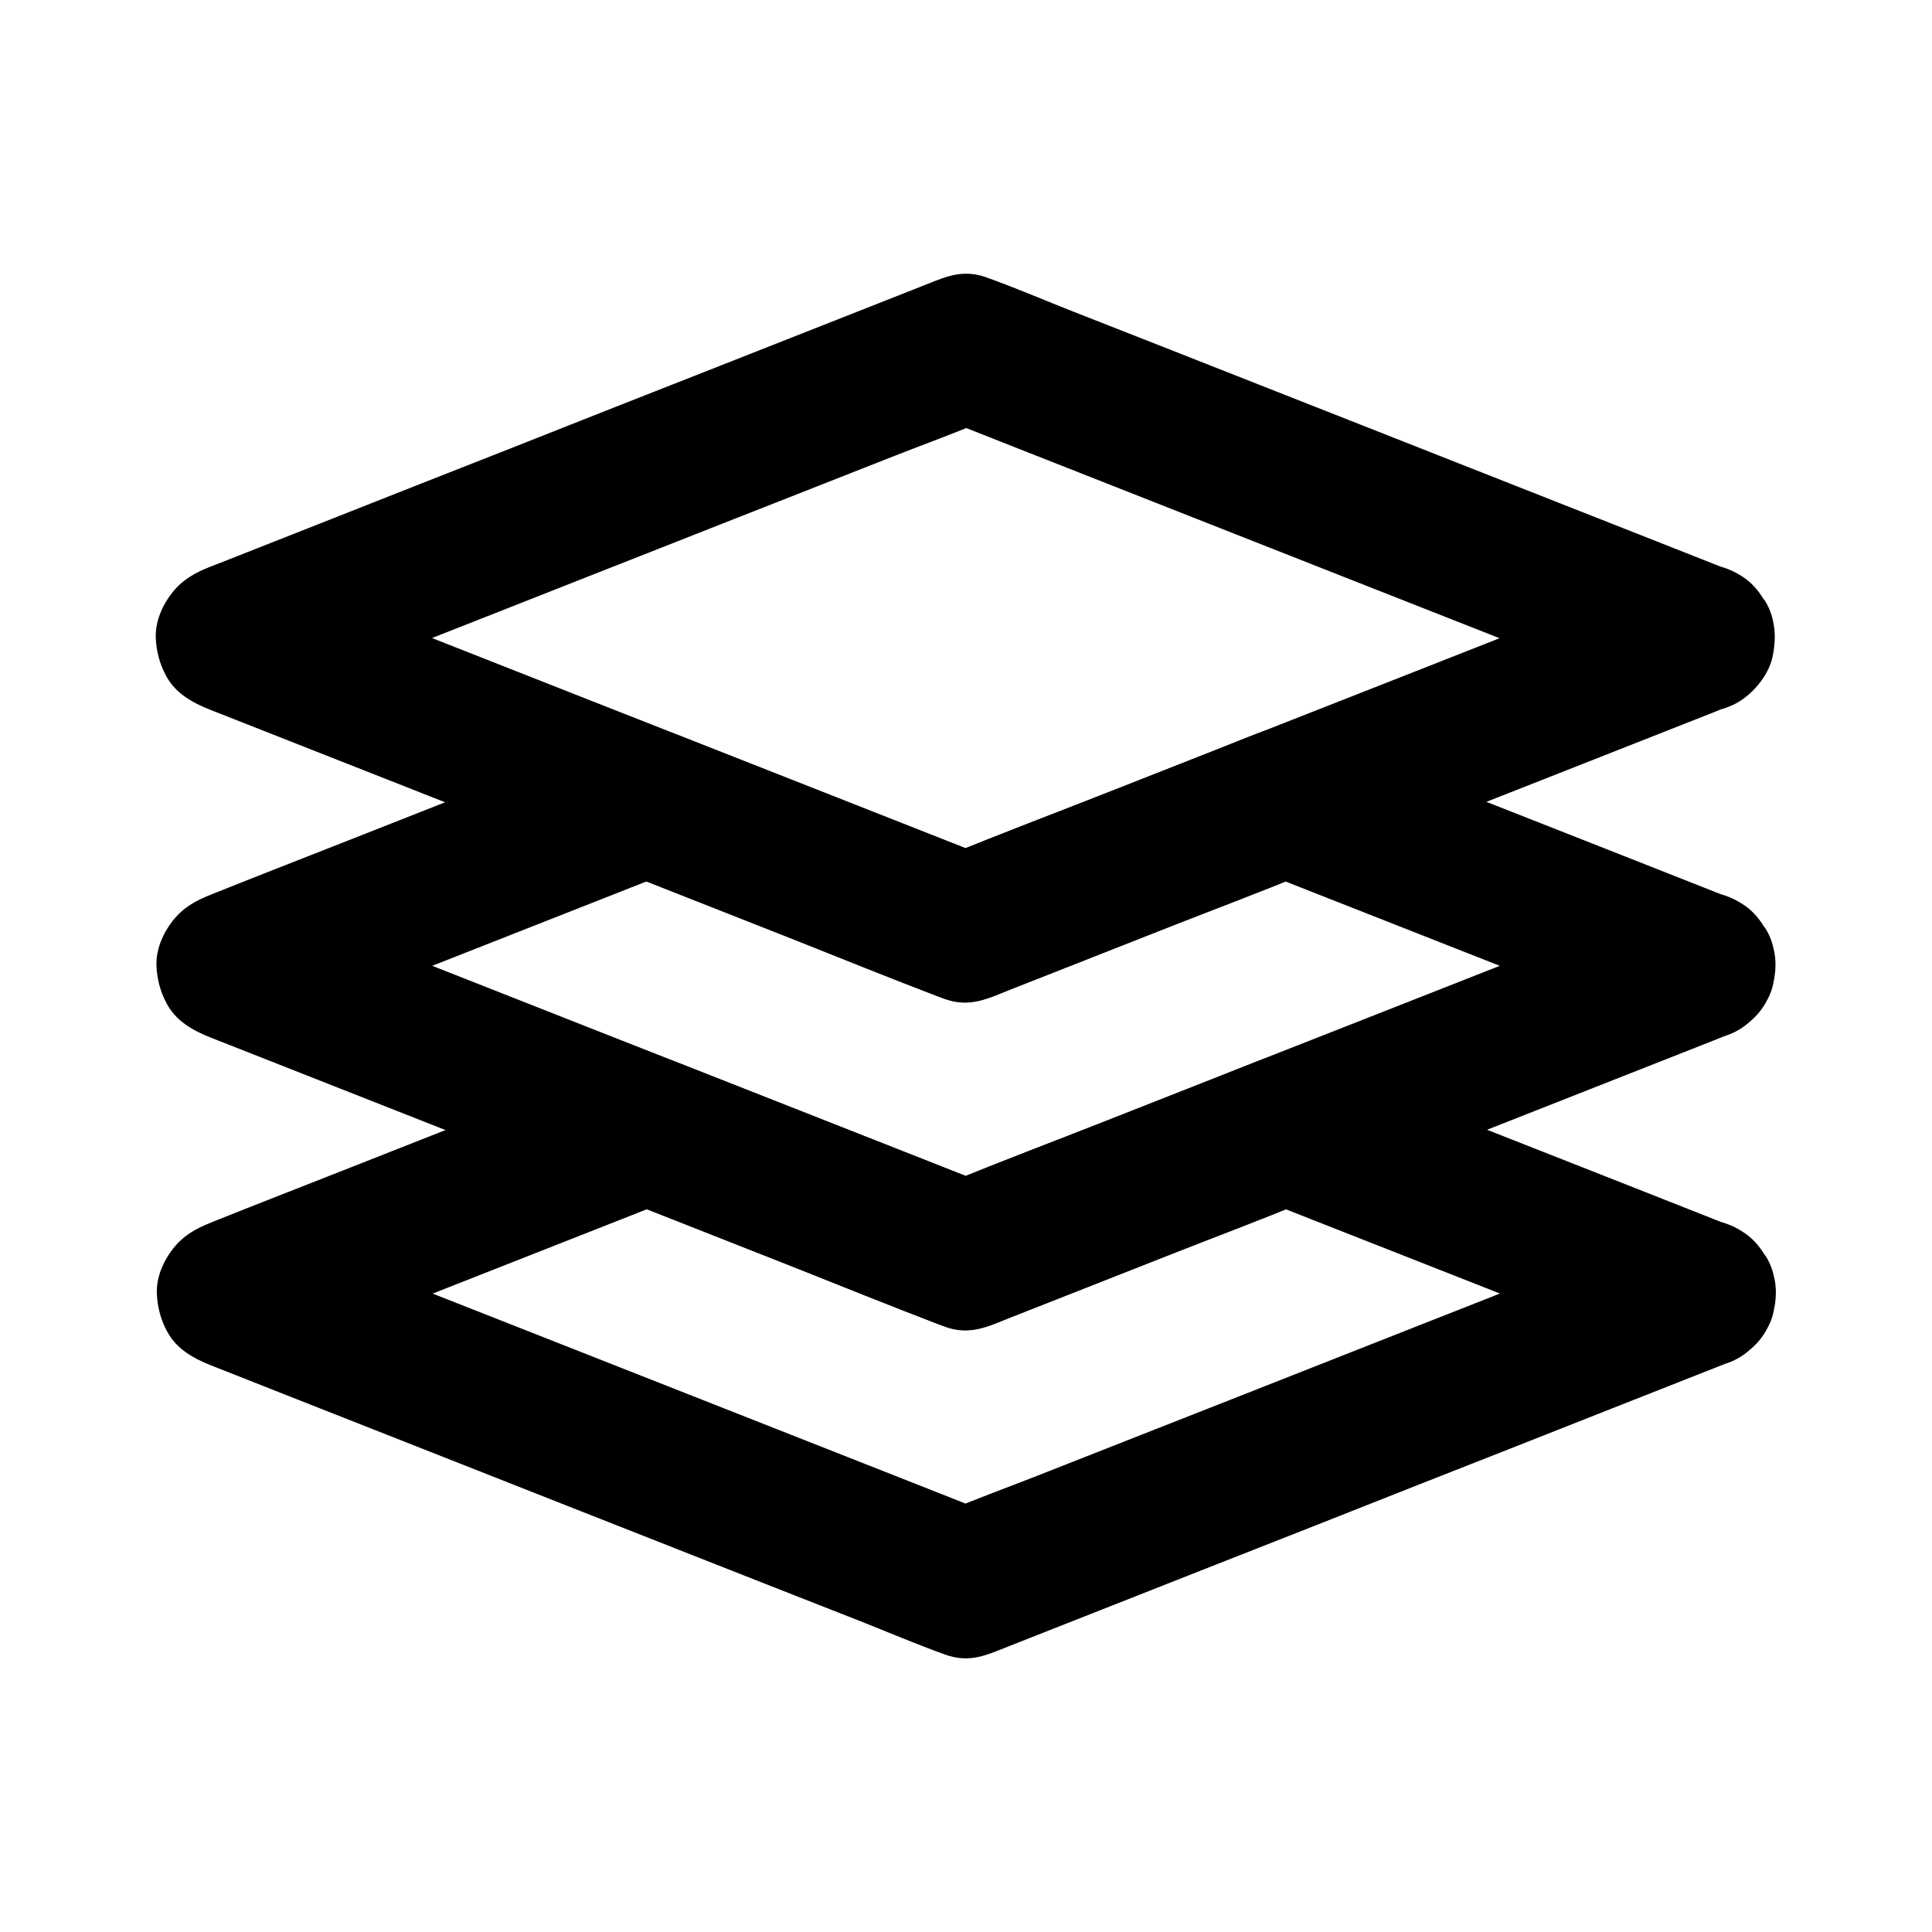
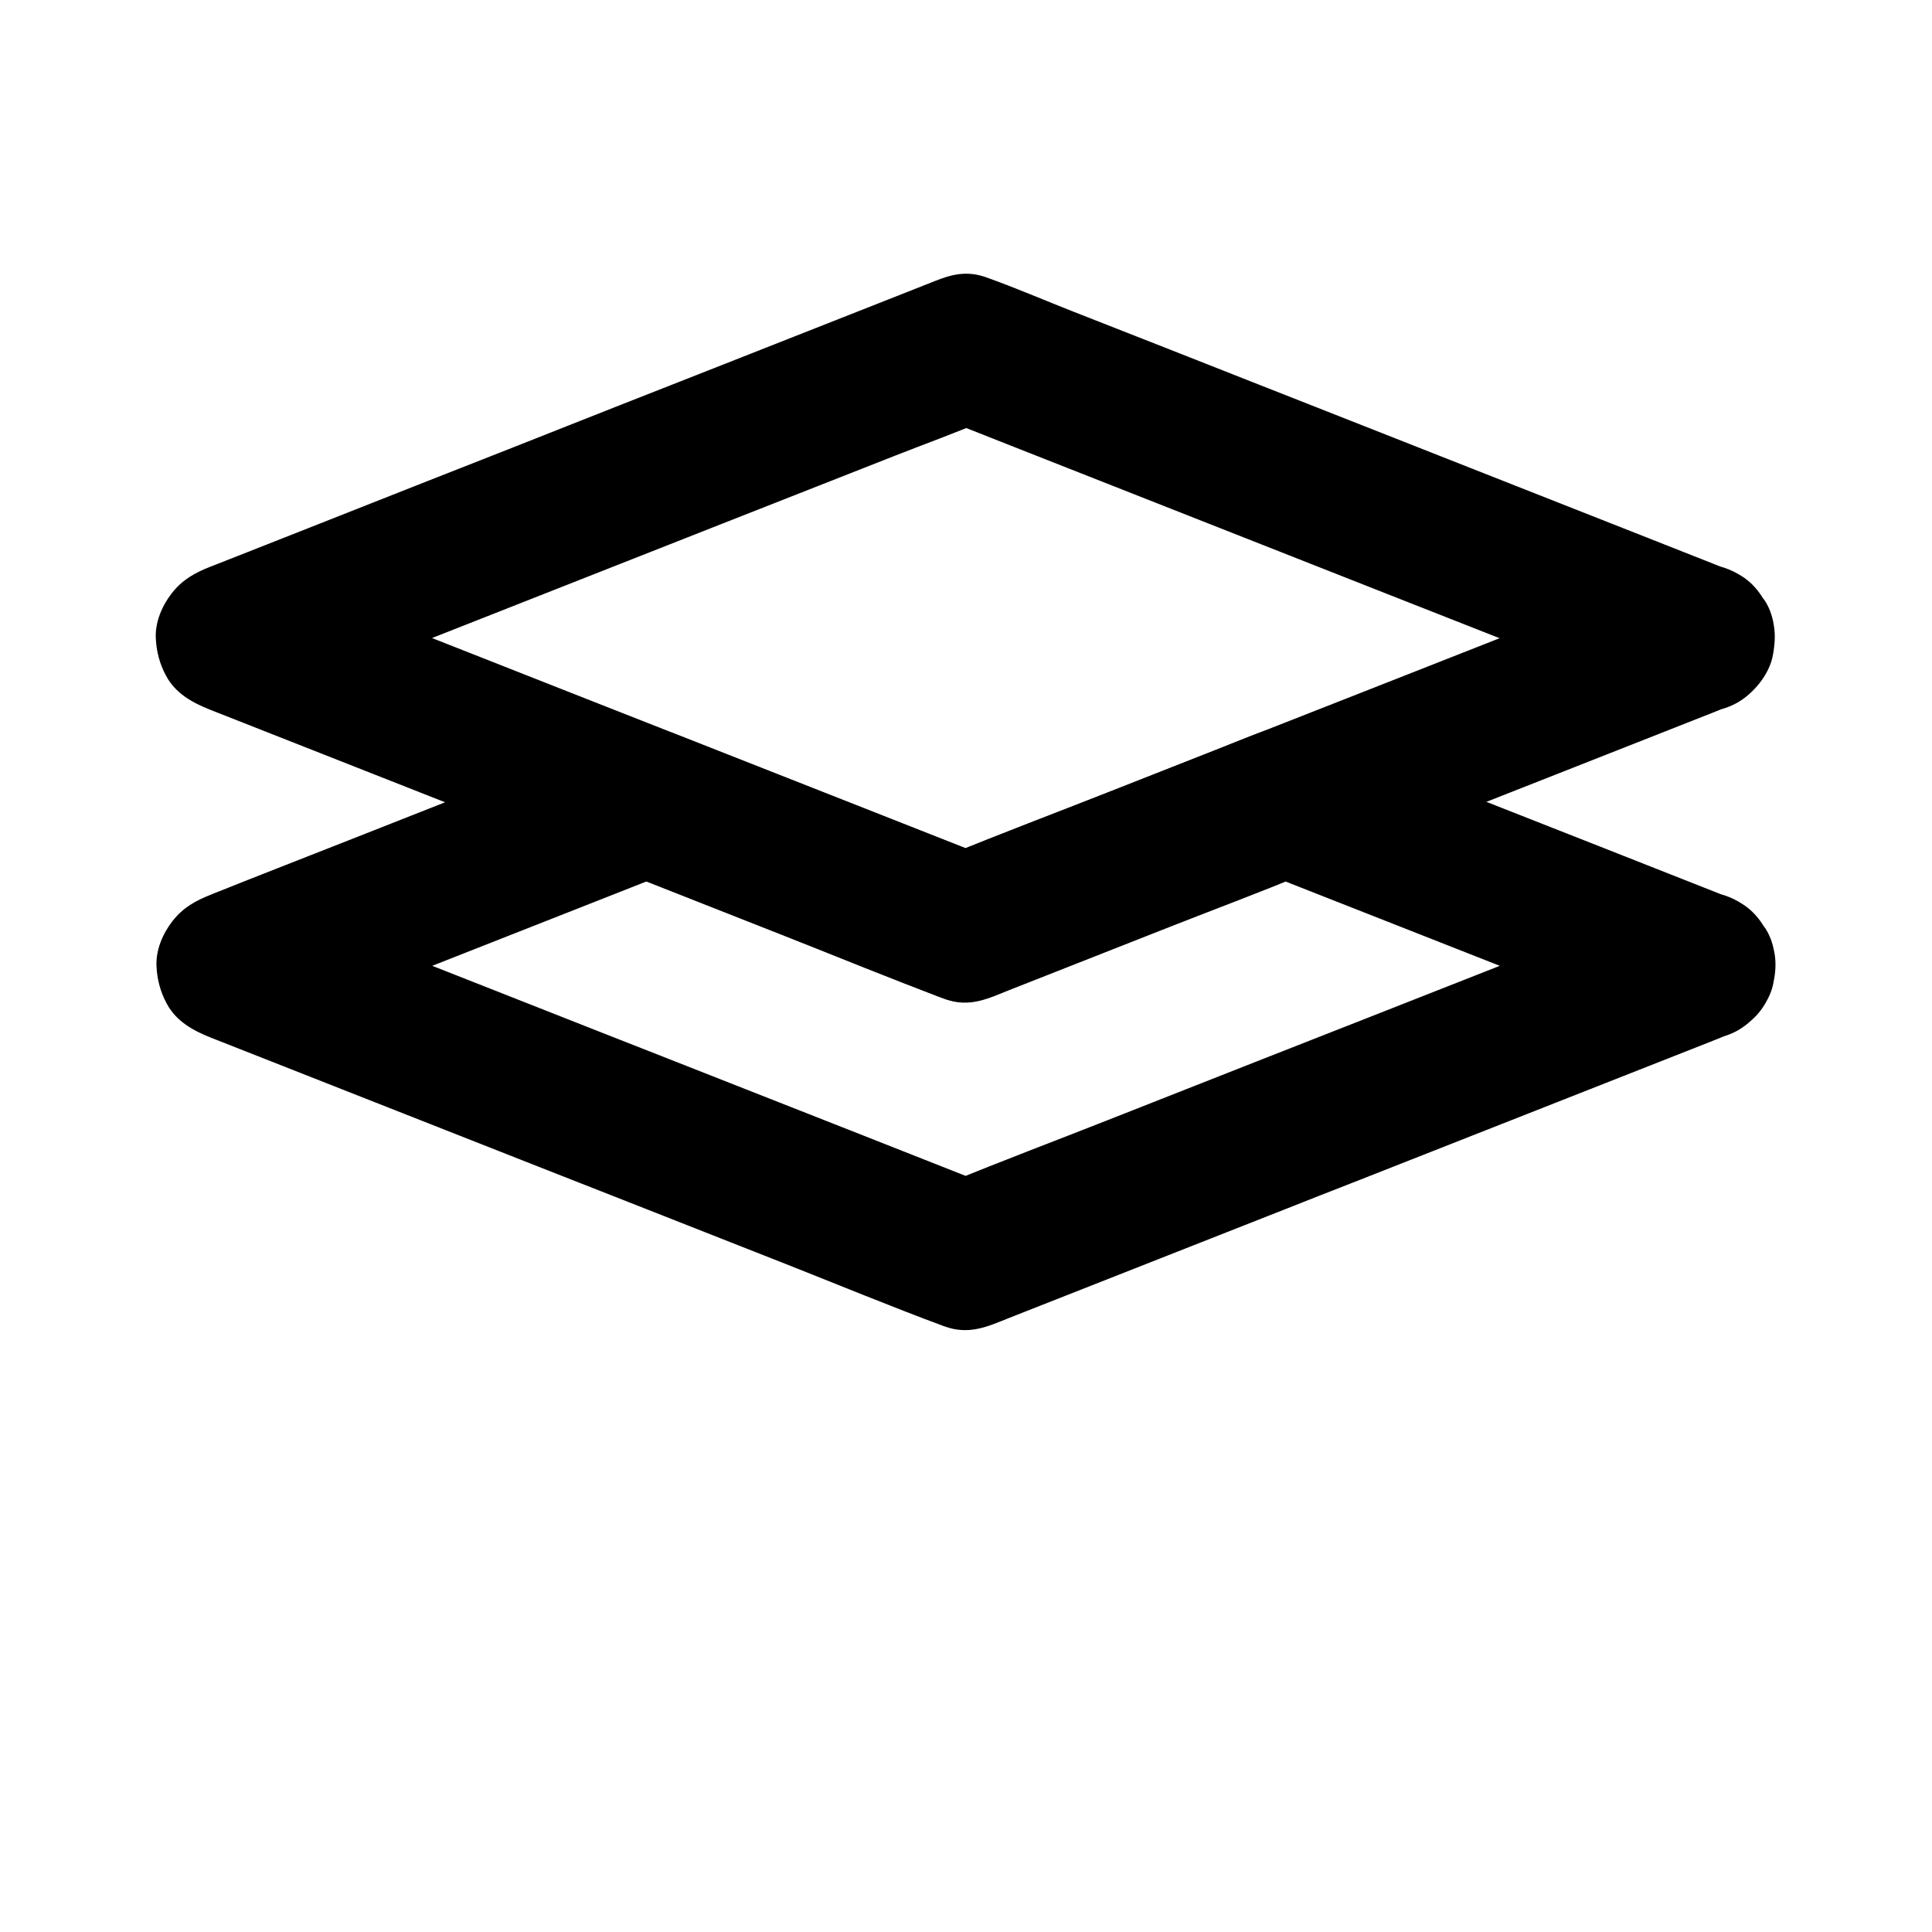
<svg xmlns="http://www.w3.org/2000/svg" fill="#000000" width="800px" height="800px" version="1.1" viewBox="144 144 512 512">
  <g>
-     <path d="m589.57 467.84c-6.496 2.559-12.988 5.117-19.434 7.676-15.5 6.102-30.996 12.203-46.445 18.301-18.746 7.379-37.441 14.762-56.188 22.141-16.234 6.394-32.52 12.793-48.758 19.188-7.871 3.102-15.844 5.953-23.617 9.297-0.098 0.051-0.246 0.098-0.344 0.148h10.48c-6.496-2.559-12.988-5.117-19.434-7.676-15.5-6.102-30.996-12.203-46.445-18.301-18.746-7.379-37.441-14.762-56.188-22.141-16.234-6.394-32.52-12.793-48.758-19.188-7.871-3.102-15.695-6.348-23.617-9.297-0.098-0.051-0.246-0.098-0.344-0.148v37.934c12.398-4.871 24.746-9.742 37.145-14.613 19.828-7.824 39.656-15.598 59.484-23.418 4.527-1.77 9.055-3.59 13.629-5.363h-10.48c9.594 3.789 19.188 7.578 28.832 11.367 15.203 6.004 30.453 12.004 45.656 18.008 3.344 1.328 6.641 2.754 9.988 3.938 6.445 2.262 11.316-0.246 16.875-2.461 14.516-5.707 28.98-11.414 43.492-17.121 11.414-4.477 22.926-8.758 34.242-13.48 0.195-0.098 0.395-0.148 0.59-0.246h-10.48c12.398 4.871 24.746 9.742 37.145 14.613 19.828 7.824 39.656 15.598 59.484 23.418 4.527 1.77 9.055 3.59 13.629 5.363 4.477 1.77 11.219 0.344 15.152-1.969 4.082-2.41 7.969-7.086 9.055-11.758 1.133-5.019 0.887-10.676-1.969-15.152-1.031-1.328-2.066-2.656-3.102-3.984-2.461-2.461-5.363-4.133-8.707-5.066-10.184-4.035-20.367-8.02-30.555-12.055-18.254-7.184-36.508-14.367-54.758-21.551-6.496-2.559-12.941-5.117-19.434-7.625-1.574-0.641-3.148-1.277-4.773-1.871-3.641-1.379-8.02-1.379-11.66-0.098-4.871 1.723-9.691 3.836-14.516 5.707-8.809 3.445-17.613 6.938-26.422 10.383-14.121 5.559-28.387 10.922-42.461 16.727-0.246 0.098-0.492 0.195-0.738 0.297h10.48c-12.055-4.723-24.109-9.496-36.164-14.219-15.352-6.051-30.75-12.102-46.102-18.156-5.019-1.969-10.383-1.871-15.352 0.098-5.512 2.164-11.02 4.328-16.582 6.543-17.957 7.086-35.965 14.168-53.922 21.254-12.203 4.82-24.402 9.543-36.555 14.414-0.195 0.098-0.395 0.148-0.59 0.246-4.133 1.625-7.43 3.445-10.234 7.035-2.559 3.297-4.43 7.625-4.231 11.906 0.148 3.492 1.031 6.84 2.707 9.938 2.508 4.723 7.035 7.184 11.758 9.055 6.496 2.559 12.988 5.117 19.434 7.676 15.547 6.148 31.145 12.25 46.691 18.402 18.793 7.43 37.59 14.809 56.434 22.238 16.234 6.394 32.422 12.793 48.66 19.141 7.773 3.051 15.5 6.394 23.371 9.199 5.164 1.82 9.199 0.738 13.629-1.031 4.082-1.625 8.117-3.199 12.203-4.82 14.711-5.805 29.473-11.609 44.184-17.418 18.648-7.332 37.293-14.66 55.891-22.043 16.875-6.641 33.801-13.285 50.676-19.977 9.25-3.641 18.449-7.281 27.699-10.922 0.441-0.148 0.836-0.344 1.277-0.492 4.922-1.918 9.004-4.328 11.758-9.055 2.461-4.231 3.492-10.43 1.969-15.152-1.523-4.773-4.477-9.348-9.055-11.758-4.516-2.367-10.418-3.891-15.289-2.023z" />
    <path d="m589.57 381.01c-10.137 3.984-20.223 7.969-30.355 11.957-18.254 7.184-36.508 14.367-54.758 21.551-8.562 3.344-17.121 6.742-25.684 10.086-13.676 5.41-27.406 10.773-41.082 16.188-14.07 5.559-28.242 10.875-42.215 16.629-0.246 0.098-0.492 0.195-0.738 0.297h10.48c-11.957-4.723-23.961-9.445-35.918-14.168-15.398-6.051-30.848-12.152-46.25-18.203-7.281-2.856-14.613-5.758-21.895-8.609-17.957-7.086-35.867-14.121-53.824-21.207-12.102-4.773-24.156-9.742-36.359-14.316-0.195-0.098-0.395-0.148-0.59-0.246v37.934c12.398-4.871 24.746-9.742 37.145-14.613 19.828-7.824 39.656-15.598 59.484-23.418 4.527-1.77 9.055-3.59 13.629-5.363h-10.48c9.594 3.789 19.188 7.578 28.832 11.367 15.203 6.004 30.453 12.004 45.656 18.008 3.344 1.328 6.641 2.754 9.988 3.938 6.445 2.262 11.316-0.246 16.875-2.461 14.516-5.707 28.98-11.414 43.492-17.121 11.414-4.477 22.926-8.758 34.242-13.48 0.195-0.098 0.395-0.148 0.59-0.246h-10.48c12.398 4.871 24.746 9.742 37.145 14.613 19.828 7.824 39.656 15.598 59.484 23.418 4.527 1.77 9.055 3.59 13.629 5.363 4.477 1.77 11.219 0.344 15.152-1.969 4.082-2.41 7.969-7.086 9.055-11.758 1.133-5.019 0.887-10.676-1.969-15.152-1.031-1.328-2.066-2.656-3.102-3.984-2.461-2.461-5.363-4.133-8.707-5.066-10.184-4.035-20.367-8.02-30.555-12.055-18.254-7.184-36.508-14.367-54.758-21.551-6.496-2.559-12.941-5.117-19.434-7.625-1.574-0.641-3.148-1.277-4.773-1.871-3.641-1.379-8.02-1.379-11.66-0.098-4.871 1.723-9.691 3.836-14.516 5.707-8.809 3.445-17.613 6.938-26.422 10.383-14.121 5.559-28.387 10.922-42.461 16.727-0.246 0.098-0.492 0.195-0.738 0.297h10.48c-12.055-4.723-24.109-9.496-36.164-14.219-15.352-6.051-30.75-12.102-46.102-18.156-5.019-1.969-10.383-1.871-15.352 0.098-5.512 2.164-11.02 4.328-16.582 6.543-17.957 7.086-35.965 14.168-53.922 21.254-12.203 4.82-24.402 9.543-36.555 14.414-0.195 0.098-0.395 0.148-0.59 0.246-4.133 1.625-7.43 3.445-10.234 7.035-2.559 3.297-4.43 7.625-4.231 11.906 0.148 3.492 1.031 6.84 2.707 9.938 2.508 4.723 7.035 7.184 11.758 9.055 10.137 3.984 20.223 7.969 30.355 11.957 18.301 7.231 36.652 14.414 54.957 21.648 8.512 3.344 17.023 6.691 25.535 10.035 13.824 5.461 27.652 10.875 41.477 16.336 13.973 5.512 27.848 11.266 41.918 16.48 6.691 2.461 11.609 0.051 17.418-2.262 7.477-2.953 15.008-5.902 22.484-8.855 16.68-6.594 33.406-13.137 50.086-19.73 6.594-2.609 13.188-5.215 19.777-7.773 17.516-6.887 35.078-13.824 52.594-20.715 13.777-5.41 27.551-10.875 41.328-16.285 0.738-0.297 1.477-0.59 2.215-0.887 4.922-1.918 9.004-4.328 11.758-9.055 2.461-4.231 3.492-10.43 1.969-15.152-1.523-4.773-4.477-9.348-9.055-11.758-4.414-2.32-10.316-3.848-15.188-1.977z" />
    <path d="m589.57 294.17c-10.137 3.984-20.223 7.969-30.355 11.957-18.254 7.184-36.508 14.367-54.758 21.551-8.562 3.344-17.121 6.742-25.684 10.086-13.676 5.41-27.406 10.773-41.082 16.188-14.07 5.559-28.242 10.875-42.215 16.629-0.246 0.098-0.492 0.195-0.738 0.297h10.48c-11.957-4.723-23.961-9.445-35.918-14.168-15.398-6.051-30.848-12.152-46.25-18.203-7.281-2.856-14.613-5.758-21.895-8.609-17.957-7.086-35.867-14.121-53.824-21.207-12.102-4.773-24.156-9.742-36.359-14.316-0.195-0.098-0.395-0.148-0.59-0.246v37.934c6.496-2.559 12.988-5.117 19.434-7.676 15.5-6.102 30.996-12.203 46.445-18.301 18.746-7.379 37.441-14.762 56.188-22.141 16.234-6.394 32.52-12.793 48.758-19.188 7.871-3.102 15.844-5.953 23.617-9.297 0.098-0.051 0.246-0.098 0.344-0.148h-10.48c6.496 2.559 12.988 5.117 19.434 7.676 15.5 6.102 30.996 12.203 46.445 18.301 18.746 7.379 37.441 14.762 56.188 22.141 16.234 6.394 32.52 12.793 48.758 19.188 7.871 3.102 15.645 6.445 23.617 9.297 0.098 0.051 0.246 0.098 0.344 0.148 4.477 1.77 11.219 0.344 15.152-1.969 4.082-2.41 7.969-7.086 9.055-11.758 1.133-5.019 0.887-10.676-1.969-15.152-1.031-1.328-2.066-2.656-3.102-3.984-2.461-2.461-5.363-4.133-8.707-5.066-6.496-2.559-12.988-5.117-19.434-7.676-15.547-6.148-31.145-12.25-46.691-18.402-18.793-7.43-37.59-14.809-56.434-22.238-16.234-6.394-32.422-12.793-48.66-19.141-7.773-3.051-15.5-6.394-23.371-9.199-5.164-1.82-9.199-0.738-13.629 1.031-4.082 1.625-8.117 3.199-12.203 4.82-14.711 5.805-29.473 11.609-44.184 17.418-18.648 7.332-37.293 14.66-55.891 22.043-16.875 6.641-33.801 13.285-50.676 19.977-9.25 3.641-18.449 7.281-27.699 10.922-0.441 0.148-0.836 0.344-1.277 0.492-4.133 1.625-7.43 3.445-10.234 7.035-2.559 3.297-4.43 7.625-4.231 11.906 0.148 3.492 1.031 6.84 2.707 9.938 2.508 4.723 7.035 7.184 11.758 9.055 10.137 3.984 20.223 7.969 30.355 11.957 18.301 7.231 36.652 14.414 54.957 21.648 8.512 3.344 17.023 6.691 25.535 10.035 13.824 5.461 27.652 10.875 41.477 16.336 13.973 5.512 27.848 11.266 41.918 16.48 6.691 2.461 11.609 0.051 17.418-2.262 7.477-2.953 15.008-5.902 22.484-8.855 16.68-6.594 33.406-13.137 50.086-19.73 6.594-2.609 13.188-5.215 19.777-7.773 17.516-6.887 35.078-13.824 52.594-20.715 13.777-5.41 27.551-10.875 41.328-16.285 0.738-0.297 1.477-0.59 2.215-0.887 4.922-1.918 9.004-4.328 11.758-9.055 2.461-4.231 3.492-10.43 1.969-15.152-1.523-4.773-4.477-9.348-9.055-11.758-4.227-2.269-10.129-3.793-15-1.926z" />
  </g>
</svg>